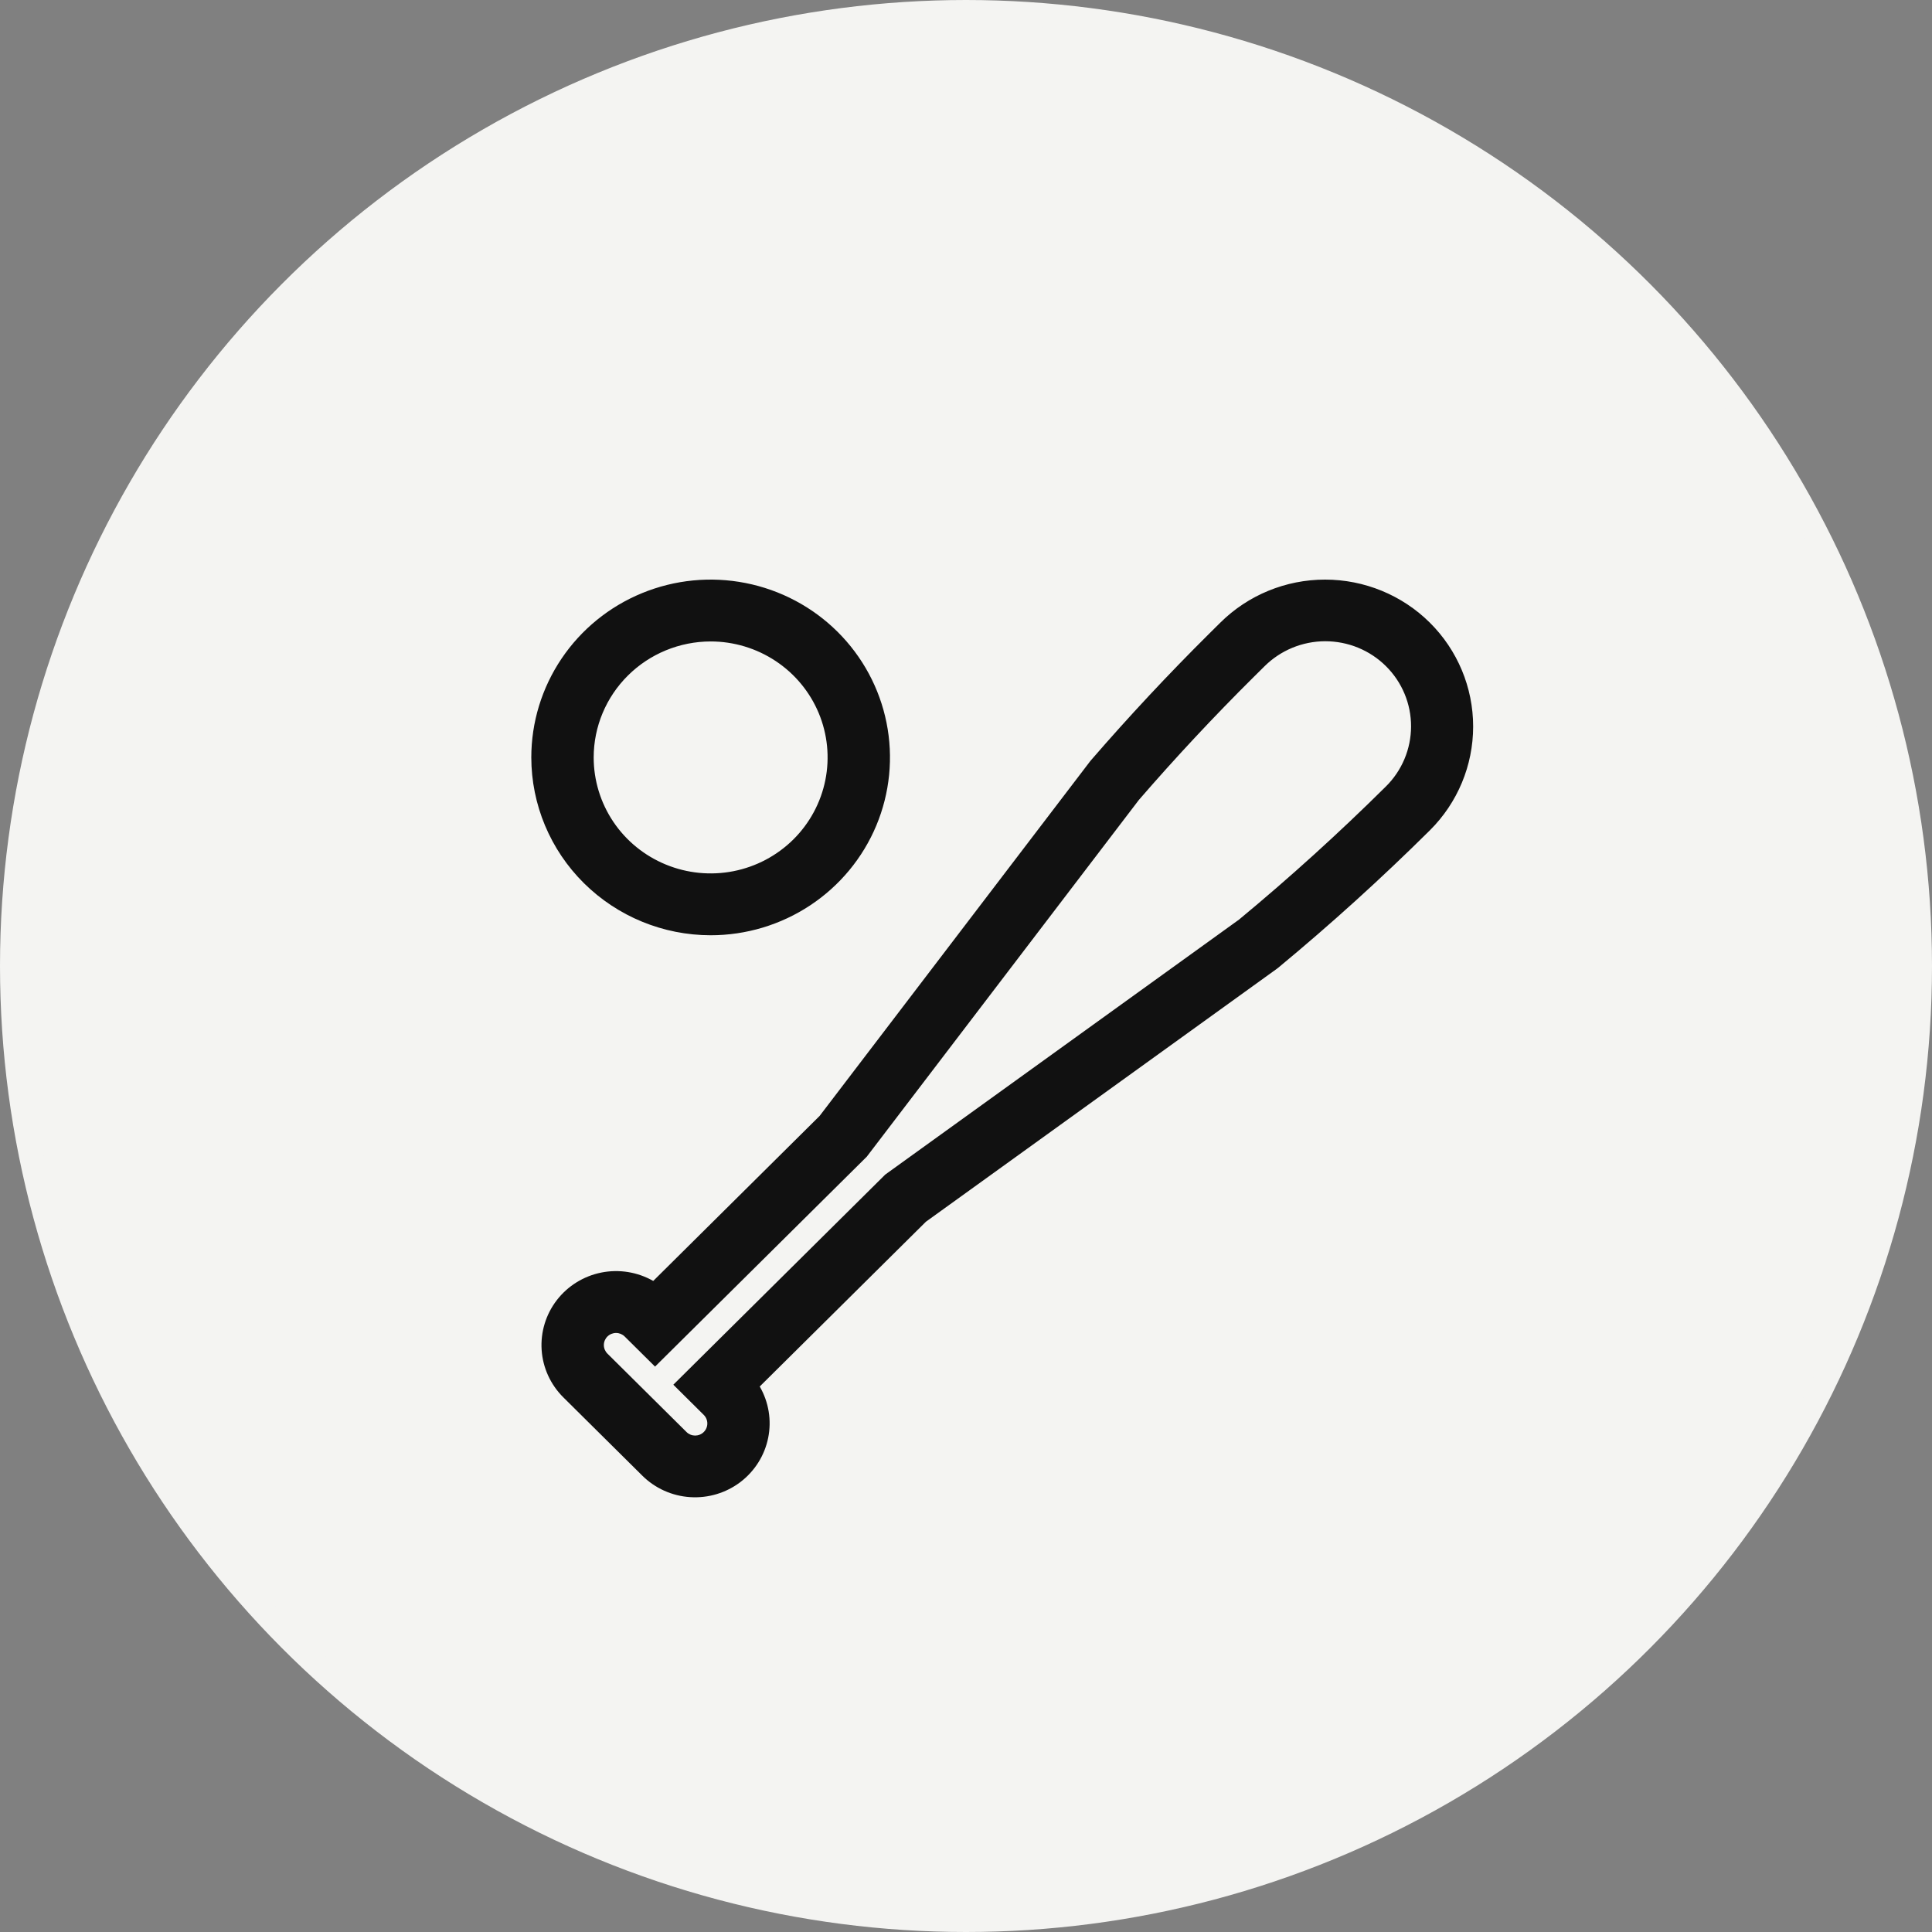
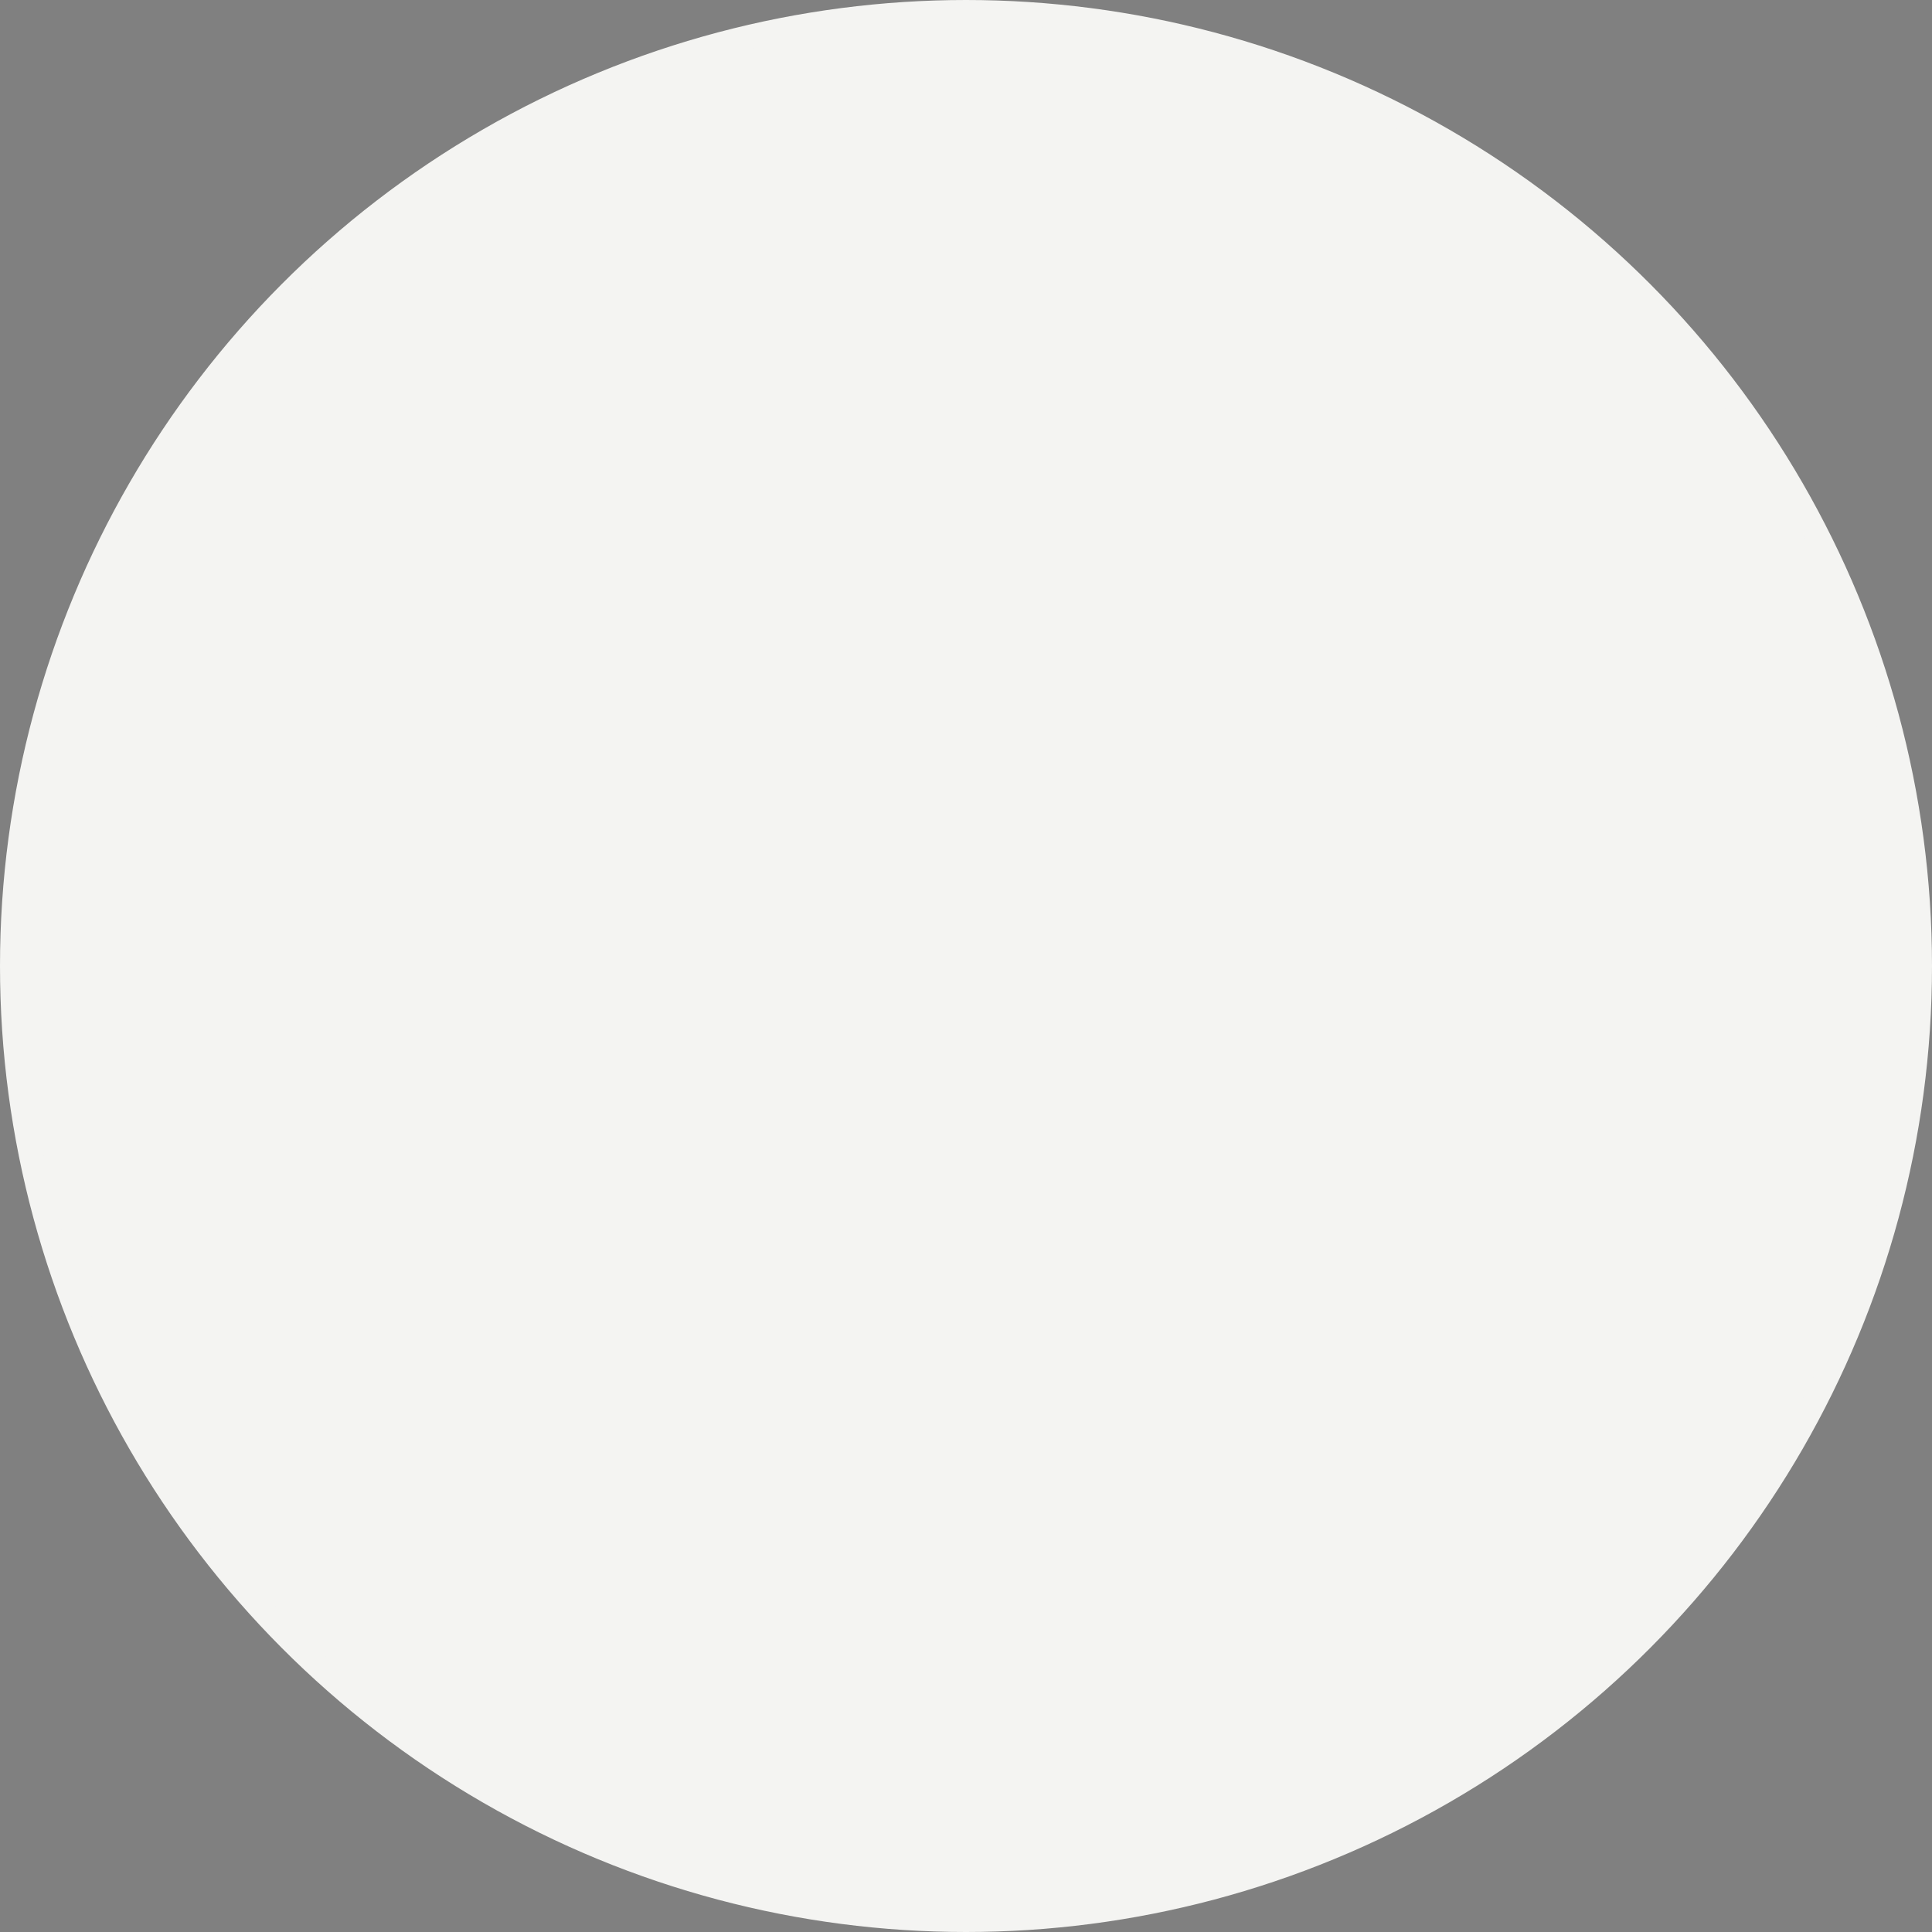
<svg xmlns="http://www.w3.org/2000/svg" width="80" height="80" viewBox="0 0 80 80" fill="none">
  <rect x="0" y="0" width="80" height="80" fill="#808080" stroke="none" />
  <circle cx="40" cy="40" r="39.5" fill="#F4F4F2" stroke="#F4F4F2" />
-   <path d="M29.426 38.727C30.895 38.727 32.331 38.295 33.552 37.486C34.773 36.677 35.725 35.527 36.287 34.182C36.849 32.836 36.996 31.355 36.709 29.927C36.423 28.499 35.716 27.187 34.677 26.157C33.639 25.127 32.315 24.426 30.875 24.142C29.434 23.857 27.941 24.003 26.584 24.561C25.227 25.118 24.067 26.062 23.252 27.273C22.436 28.484 22 29.907 22 31.364C22.002 33.316 22.785 35.188 24.177 36.568C25.57 37.949 27.457 38.725 29.426 38.727ZM29.426 26.561C30.384 26.561 31.32 26.843 32.117 27.371C32.913 27.898 33.534 28.648 33.901 29.526C34.267 30.403 34.363 31.369 34.176 32.301C33.989 33.232 33.528 34.088 32.851 34.76C32.173 35.431 31.31 35.889 30.371 36.074C29.431 36.259 28.458 36.164 27.573 35.8C26.688 35.437 25.931 34.822 25.399 34.032C24.867 33.242 24.583 32.313 24.583 31.364C24.584 30.09 25.095 28.87 26.003 27.97C26.911 27.069 28.142 26.563 29.426 26.561ZM59.206 25.782C58.056 24.641 56.495 24 54.868 24C53.241 24 51.681 24.641 50.531 25.782L50.089 26.22C48.382 27.913 46.742 29.669 45.17 31.486L45.145 31.516L33.939 46.208L27.049 53.041C26.4 52.671 25.637 52.547 24.903 52.693C24.169 52.839 23.513 53.245 23.058 53.834C22.603 54.423 22.379 55.157 22.428 55.898C22.477 56.638 22.797 57.336 23.326 57.861L26.597 61.104C27.126 61.629 27.83 61.945 28.577 61.993C29.324 62.042 30.063 61.82 30.658 61.369C31.252 60.917 31.661 60.267 31.808 59.54C31.956 58.812 31.831 58.056 31.459 57.412L38.339 50.59L52.861 40.123L52.929 40.071C55.106 38.27 57.201 36.372 59.206 34.384C60.355 33.243 61 31.696 61 30.083C61 28.47 60.355 26.923 59.206 25.782ZM57.38 32.573C55.439 34.497 53.413 36.333 51.307 38.077L36.657 48.636L27.881 57.338L29.138 58.585C29.185 58.631 29.223 58.686 29.249 58.747C29.275 58.808 29.289 58.874 29.289 58.94C29.29 59.006 29.277 59.072 29.251 59.133C29.226 59.194 29.189 59.25 29.141 59.297C29.094 59.344 29.038 59.381 28.976 59.406C28.915 59.431 28.848 59.444 28.782 59.444C28.715 59.443 28.649 59.43 28.587 59.404C28.526 59.378 28.47 59.341 28.423 59.293L25.152 56.05C25.058 55.956 25.004 55.829 25.004 55.696C25.004 55.563 25.058 55.435 25.152 55.342C25.247 55.248 25.376 55.195 25.51 55.195C25.644 55.195 25.772 55.248 25.867 55.342L27.124 56.588L35.892 47.895L47.158 33.124C48.678 31.367 50.265 29.668 51.915 28.031L52.357 27.593C52.687 27.264 53.078 27.003 53.51 26.824C53.941 26.646 54.404 26.553 54.871 26.552C55.339 26.552 55.802 26.642 56.234 26.819C56.666 26.996 57.059 27.256 57.389 27.584C57.72 27.912 57.982 28.301 58.16 28.729C58.339 29.158 58.43 29.617 58.429 30.081C58.428 30.544 58.335 31.003 58.155 31.431C57.975 31.858 57.712 32.247 57.38 32.573H57.38Z" fill="#111111" />
</svg>